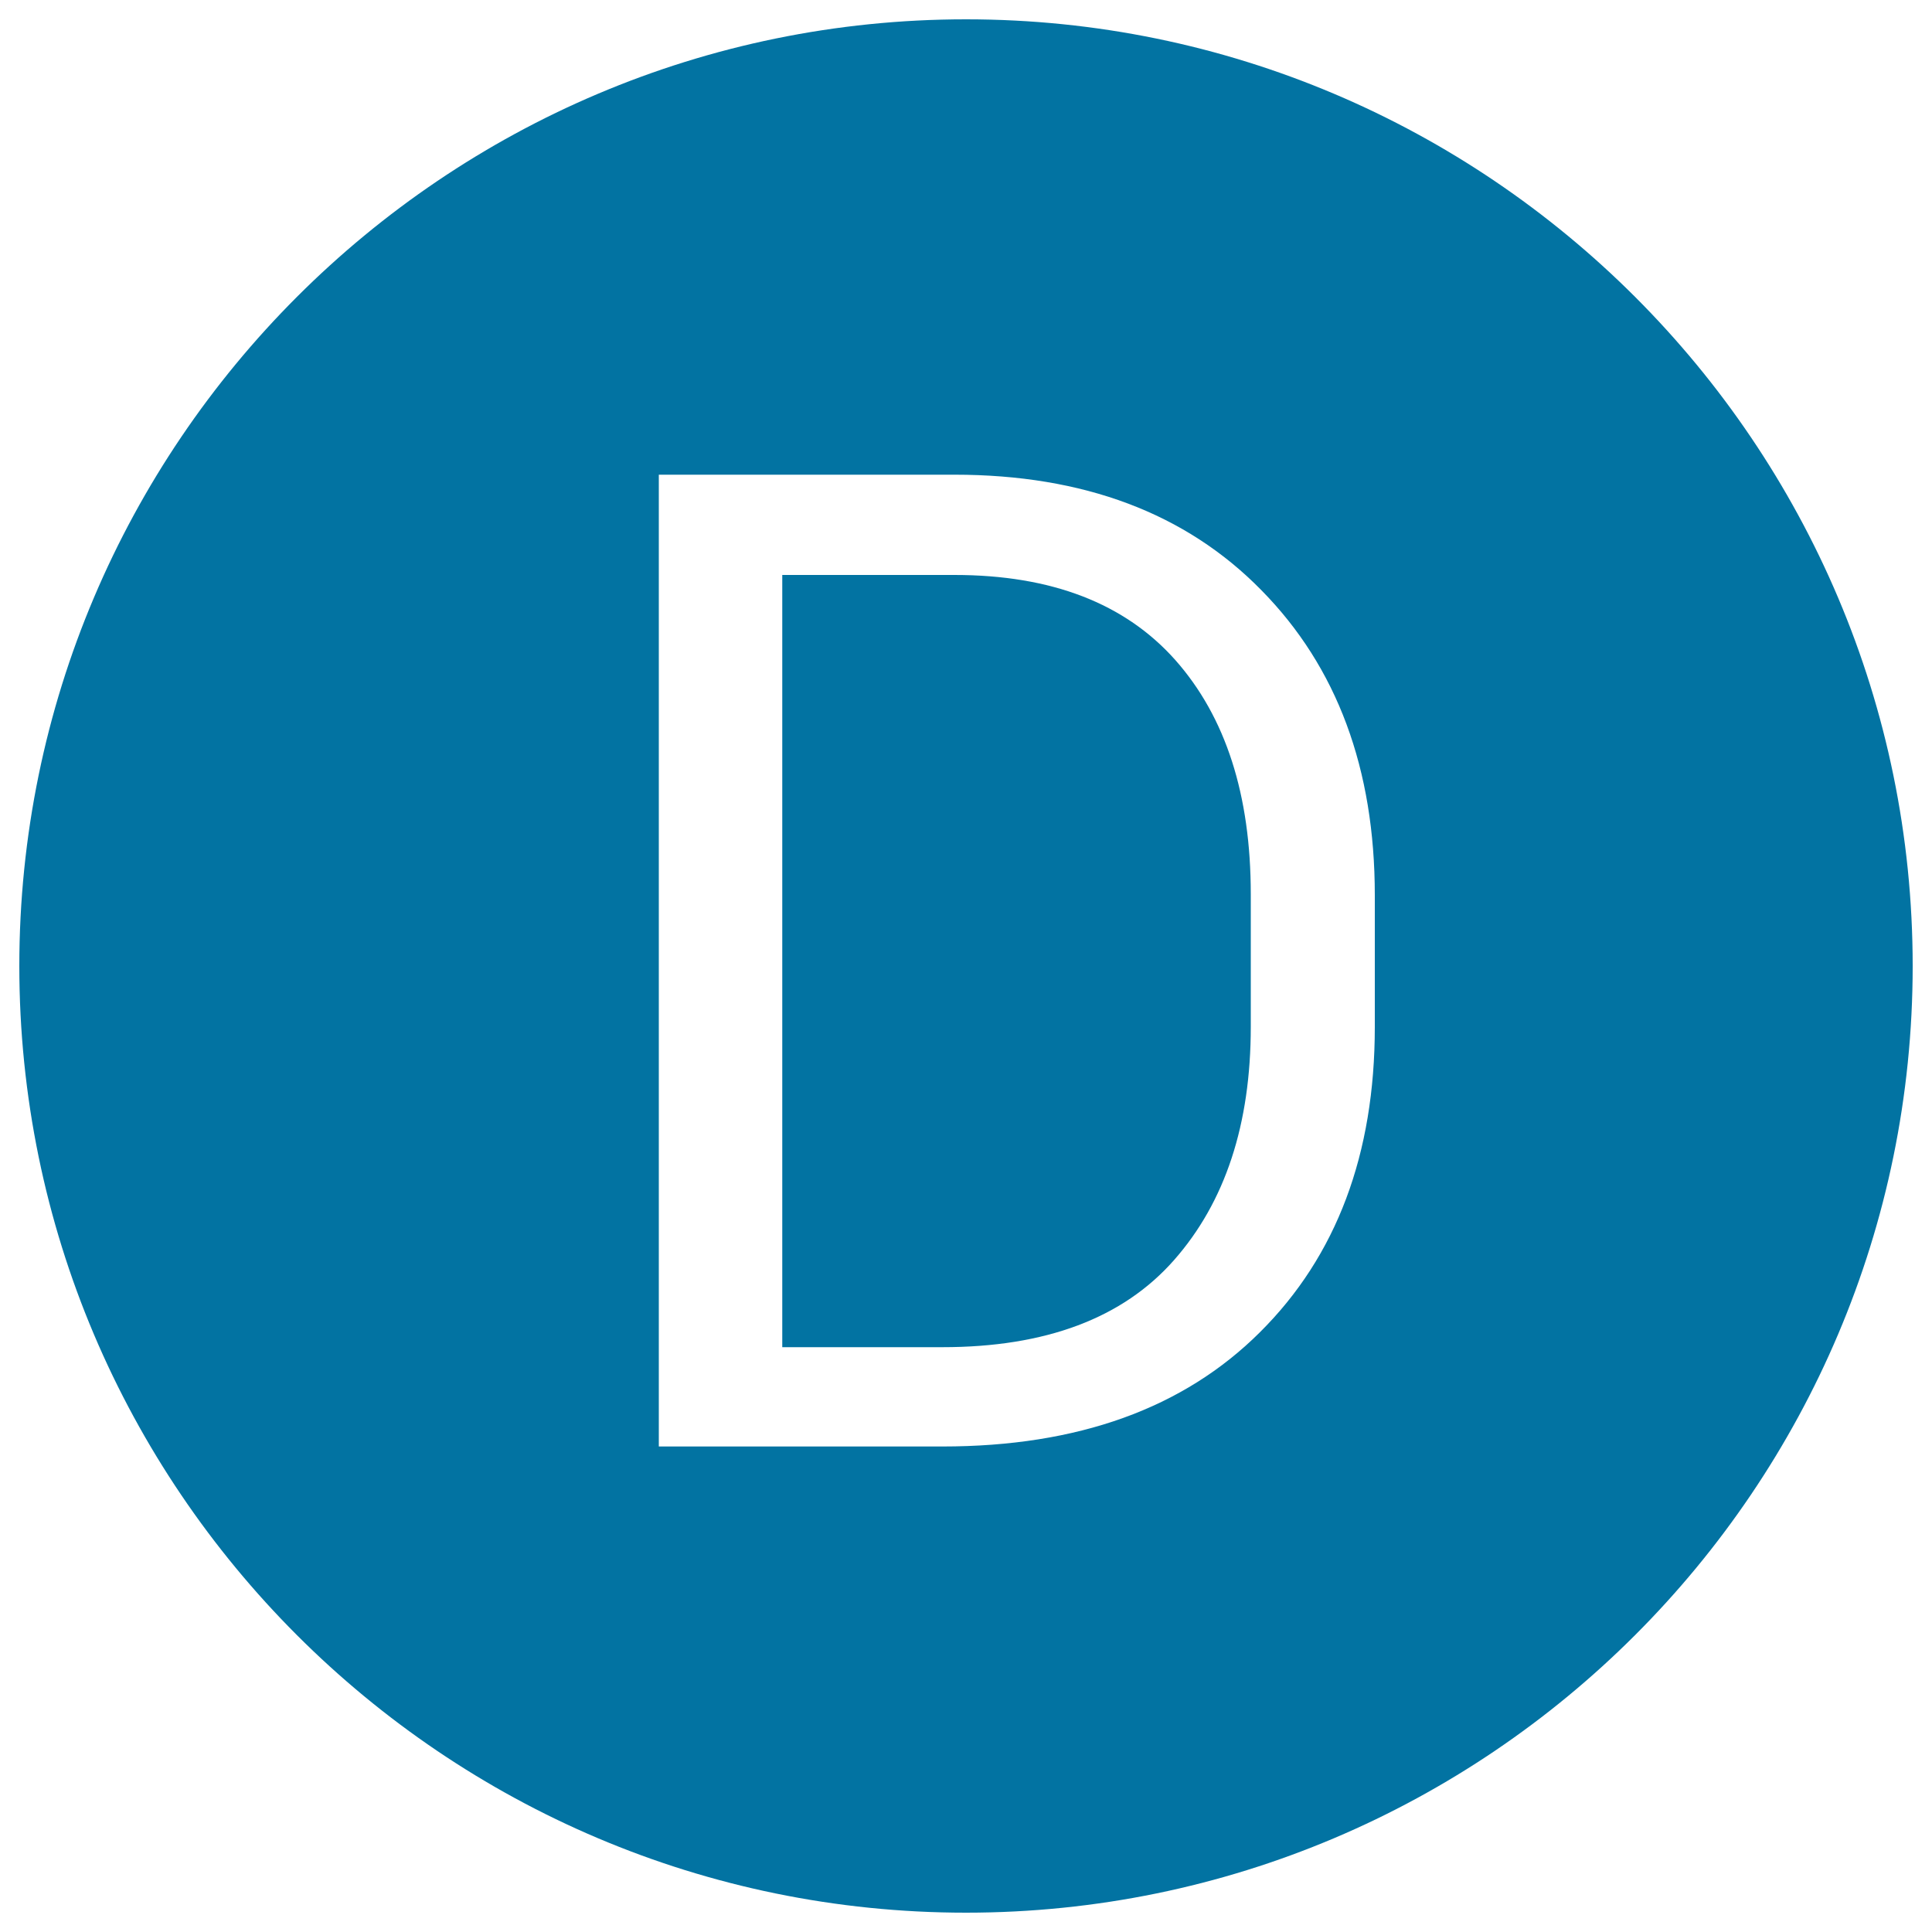
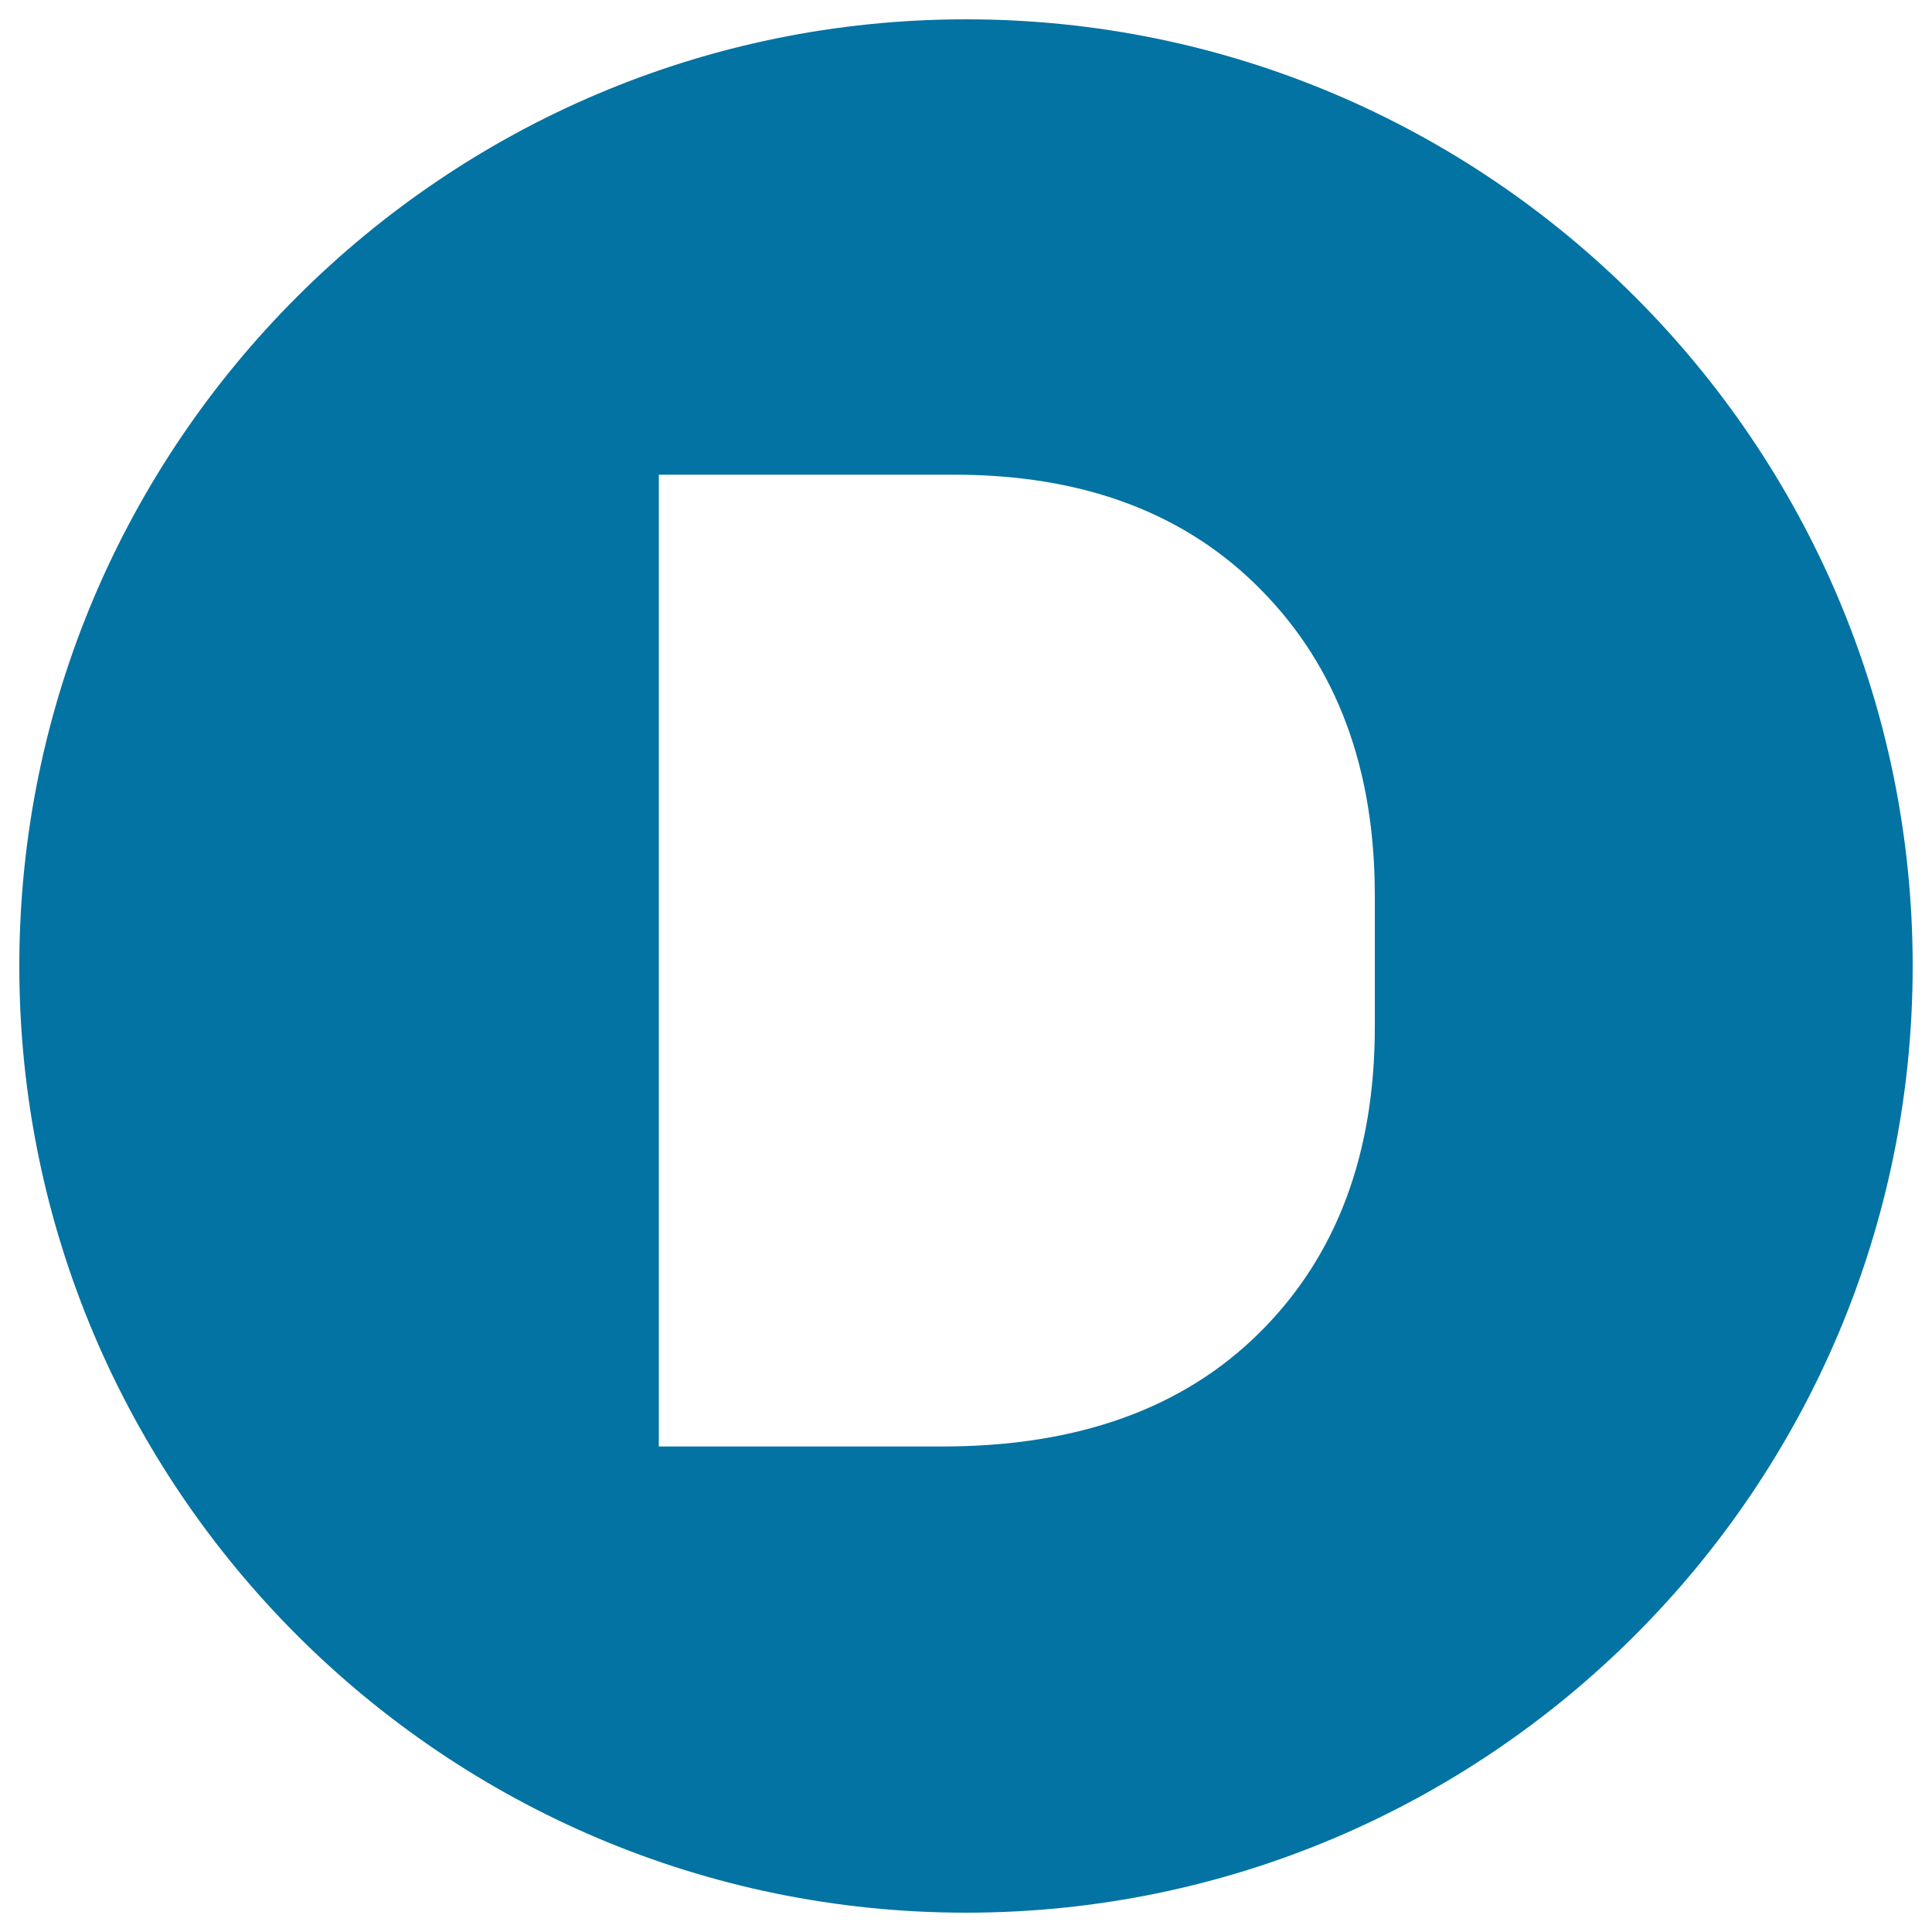
<svg xmlns="http://www.w3.org/2000/svg" viewBox="0 0 1000 1000" style="fill:#0273a2">
  <title>Letter D in filled circle SVG icon</title>
-   <path d="M494,297.6h-89.1v399.7h82.9c53.4,0,93.4-15,119.9-45.1c26.5-30.1,39.7-70.3,39.7-120.7v-68.7c0-51.4-13-91.7-39-121.1C582.3,312.3,544.2,297.6,494,297.6z" />
  <path d="M500,10C229.8,10,10,229.8,10,500s219.8,490,490,490c270.2,0,490-219.8,490-490C990,229.8,770.2,10,500,10z M711.6,531.5c0,65.9-19.8,118.6-59.4,158c-39.6,39.5-94.4,59.2-164.4,59.2l-146.8,0v-503h153c66.8,0,119.8,19.9,158.9,59.8c39.2,39.8,58.7,92.5,58.7,157.9V531.5z" />
</svg>